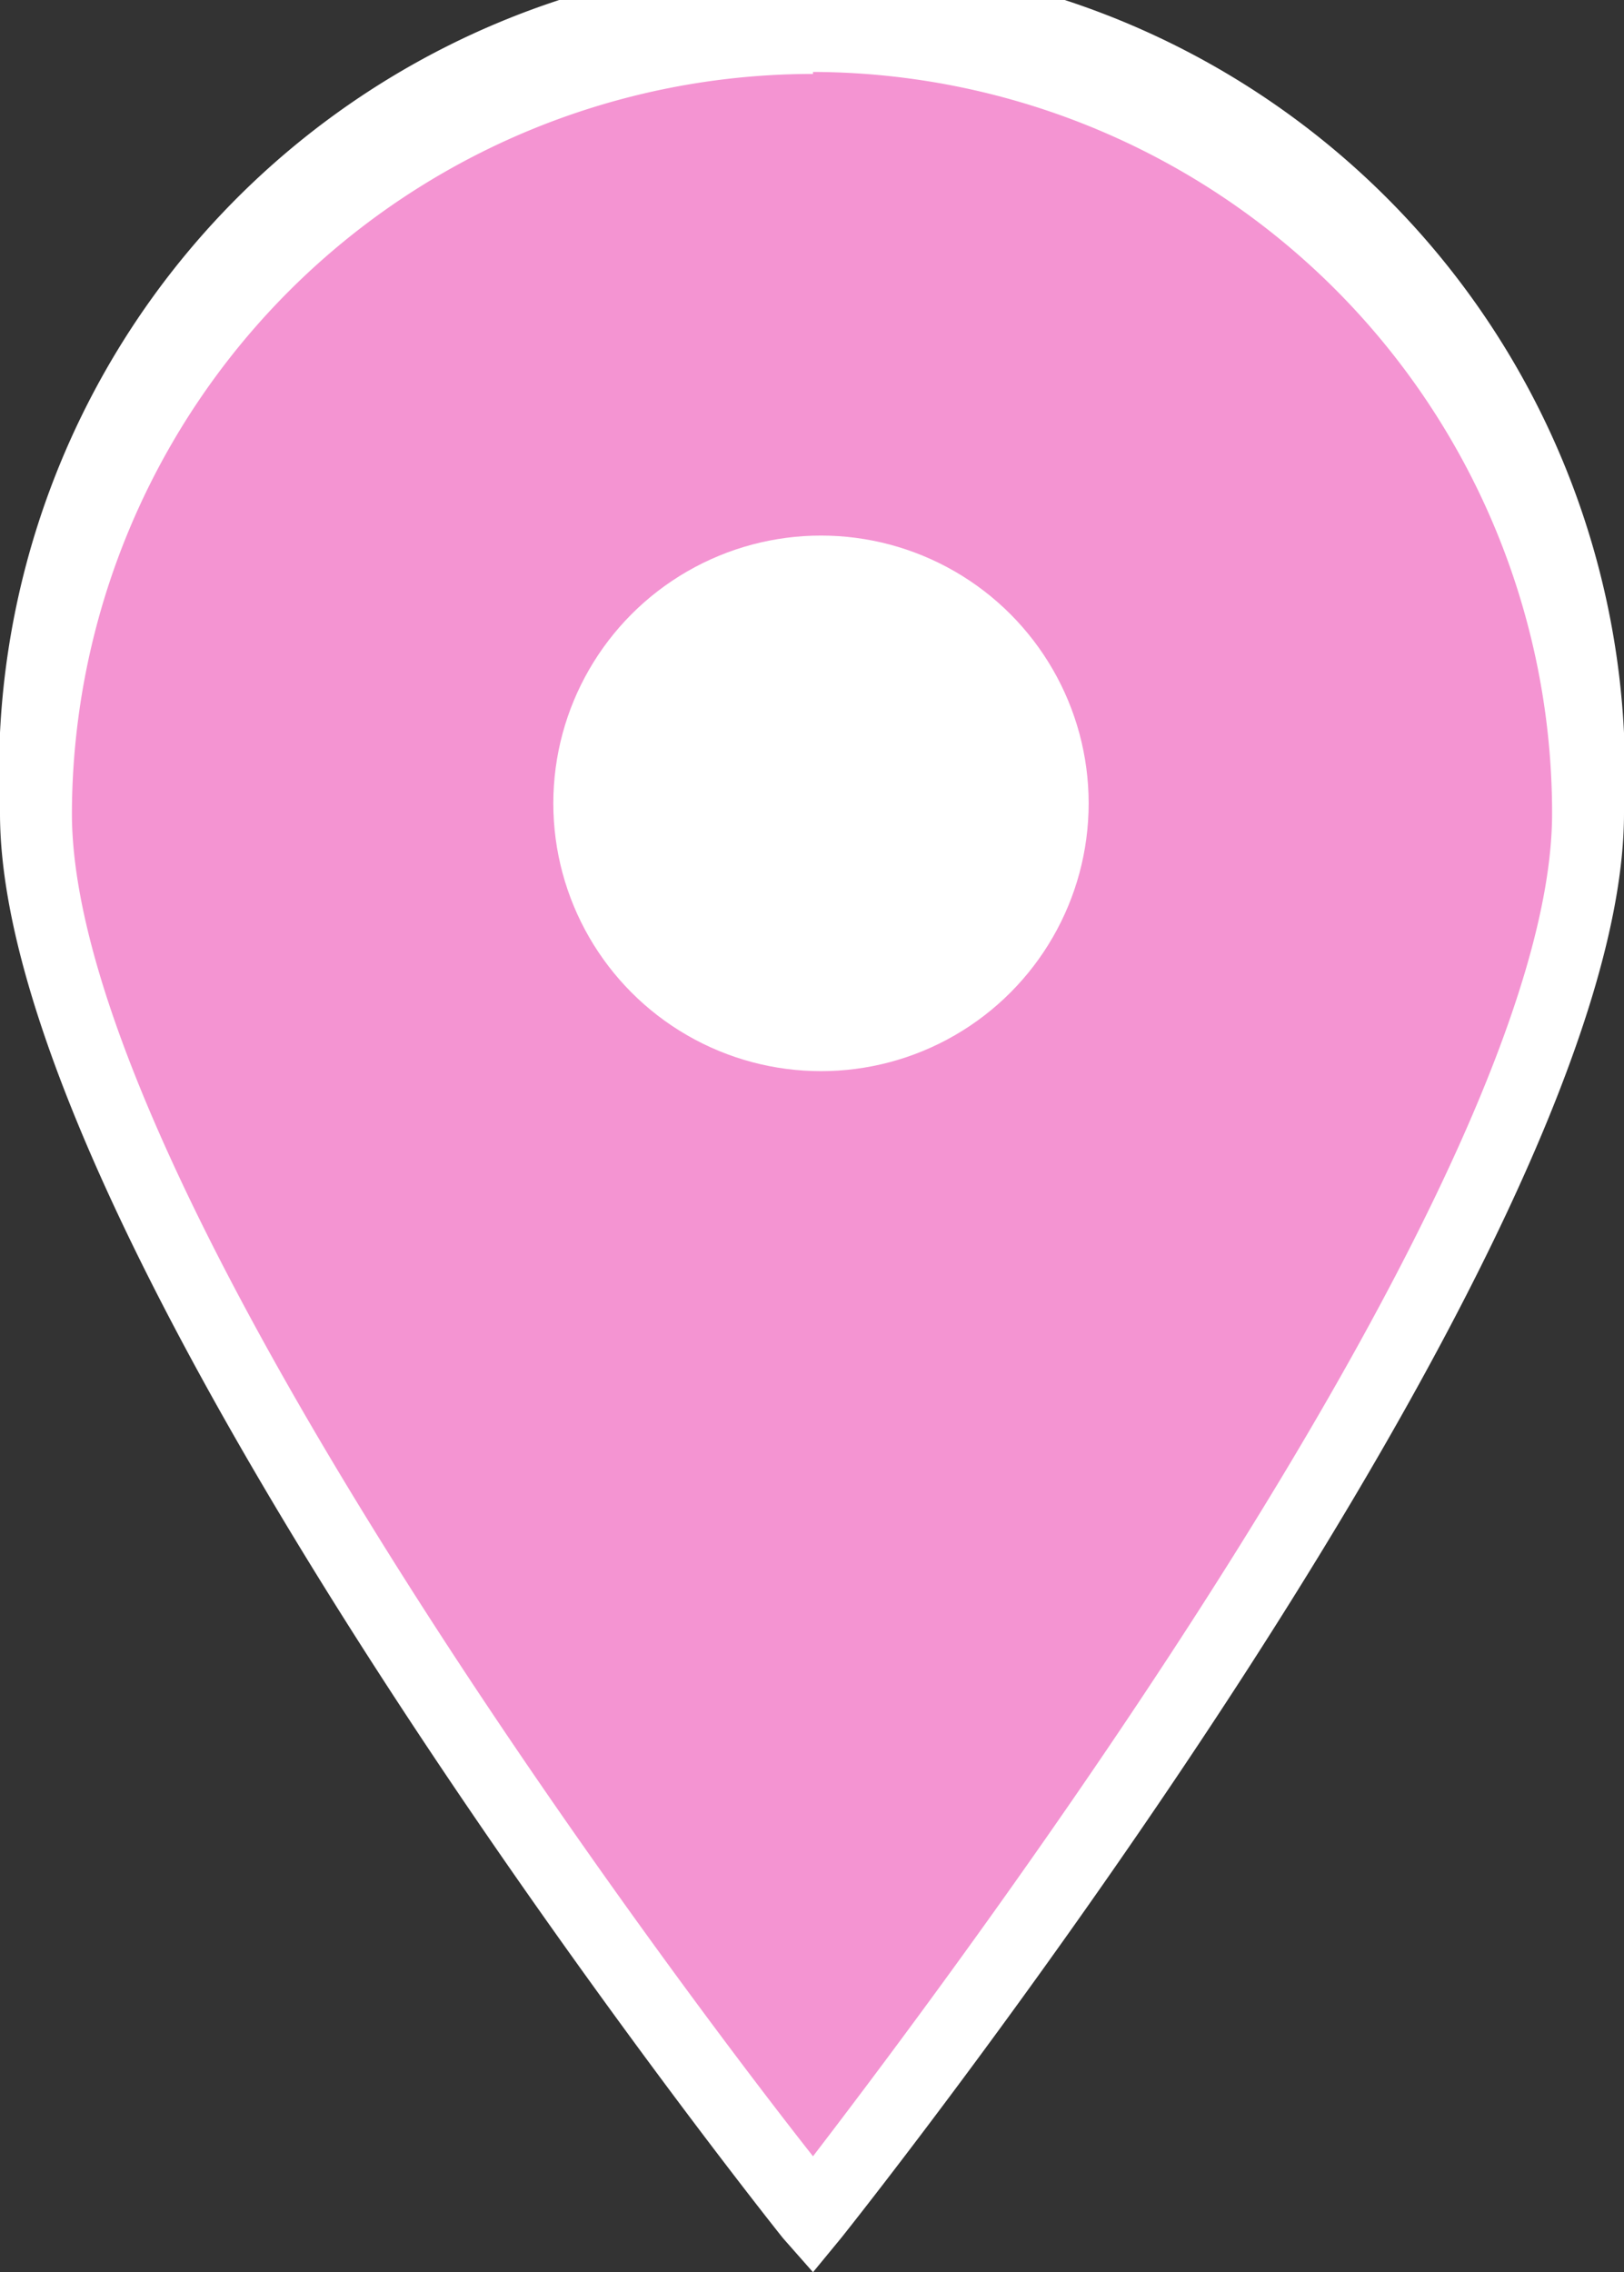
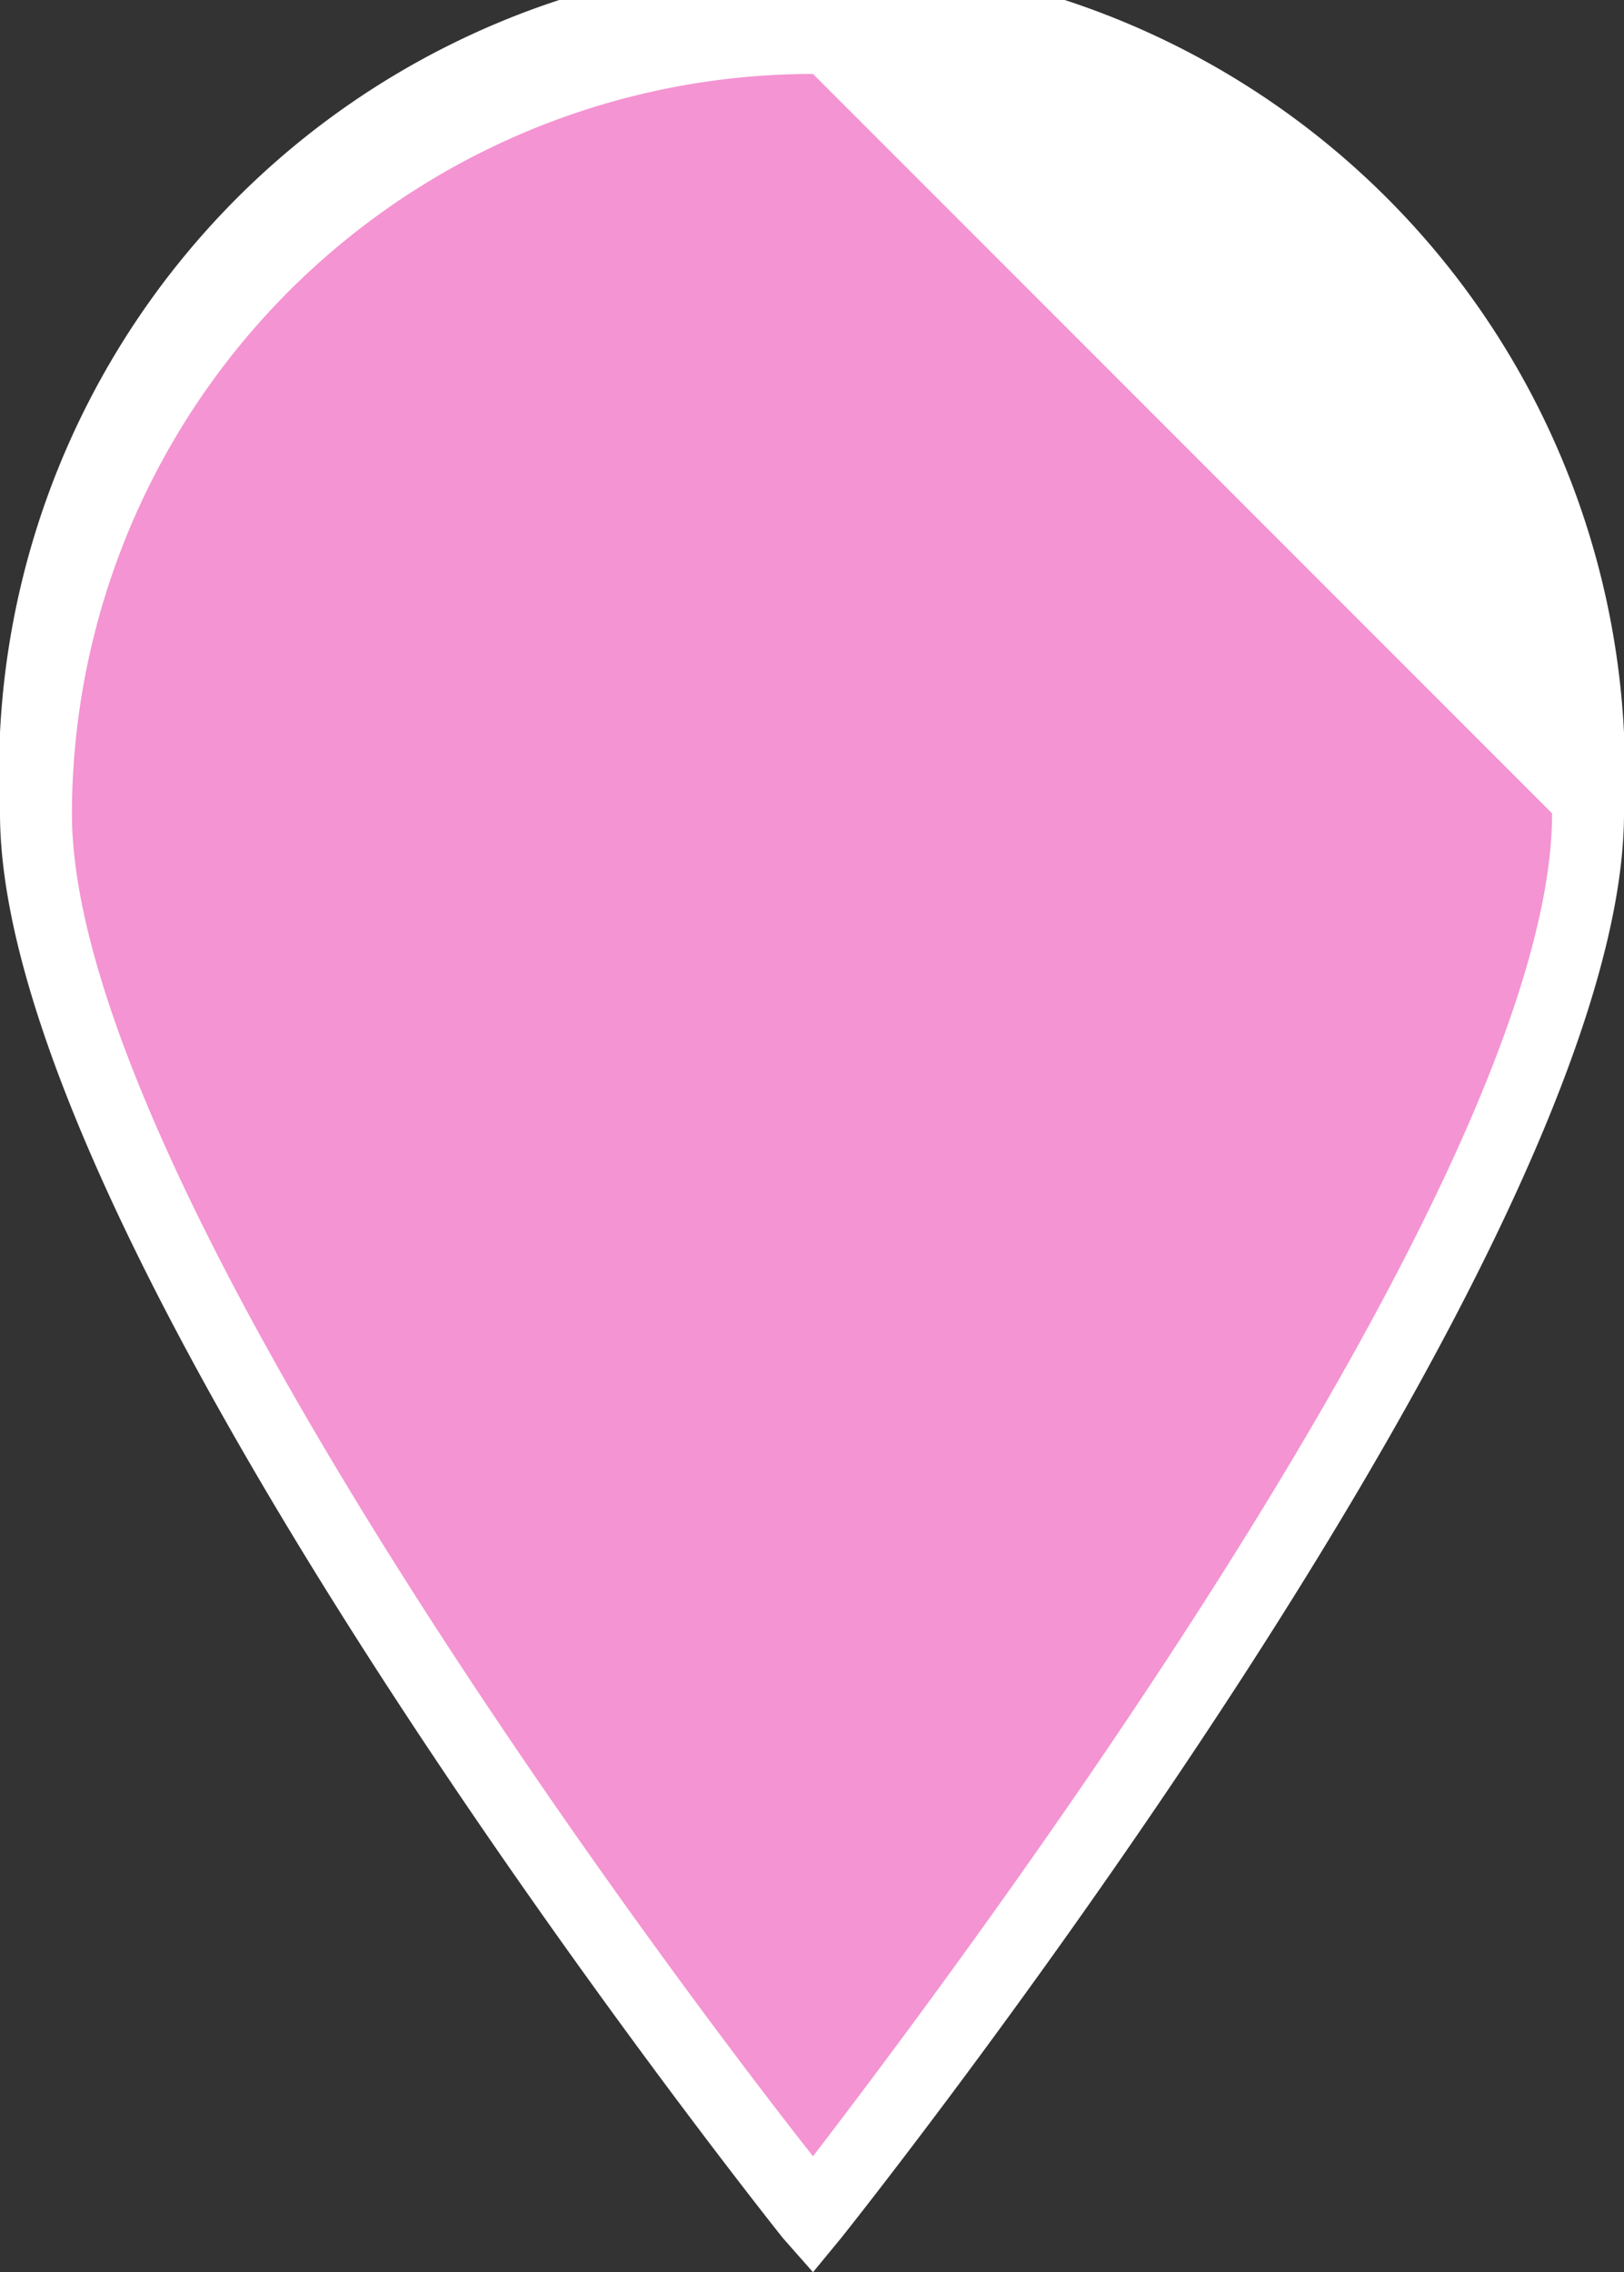
<svg xmlns="http://www.w3.org/2000/svg" viewBox="0 0 8.13 11.37">
  <rect x="0" y="0" width="8.13" height="11.37" fill="#333333" stroke="none" />
  <defs>
    <style>.cls-1{fill:#f494d2;}.cls-2{fill:#fff;}</style>
  </defs>
  <g id="Capa_2" data-name="Capa 2">
    <g id="Llegenda_i_marcadors" data-name="Llegenda i marcadors">
      <path class="cls-1" d="M8,4.07c0,2.14-3.88,7-3.88,7S.18,6.21.18,4.07A3.89,3.89,0,1,1,8,4.07Z" />
-       <path class="cls-2" d="M4.07,11.37l-.15-.17C3.76,11,0,6.25,0,4.07a4.07,4.07,0,1,1,8.13,0c0,2.18-3.76,6.93-3.92,7.13Zm0-11A3.71,3.71,0,0,0,.36,4.07c0,1.83,3,5.82,3.71,6.72.69-.9,3.7-4.89,3.7-6.72A3.71,3.71,0,0,0,4.07.36Z" />
-       <circle class="cls-2" cx="4.11" cy="4.02" r="1.34" />
+       <path class="cls-2" d="M4.07,11.37l-.15-.17C3.76,11,0,6.25,0,4.07a4.07,4.07,0,1,1,8.13,0c0,2.18-3.76,6.93-3.92,7.13Zm0-11A3.71,3.71,0,0,0,.36,4.07c0,1.83,3,5.82,3.71,6.72.69-.9,3.7-4.89,3.7-6.72Z" />
    </g>
  </g>
</svg>